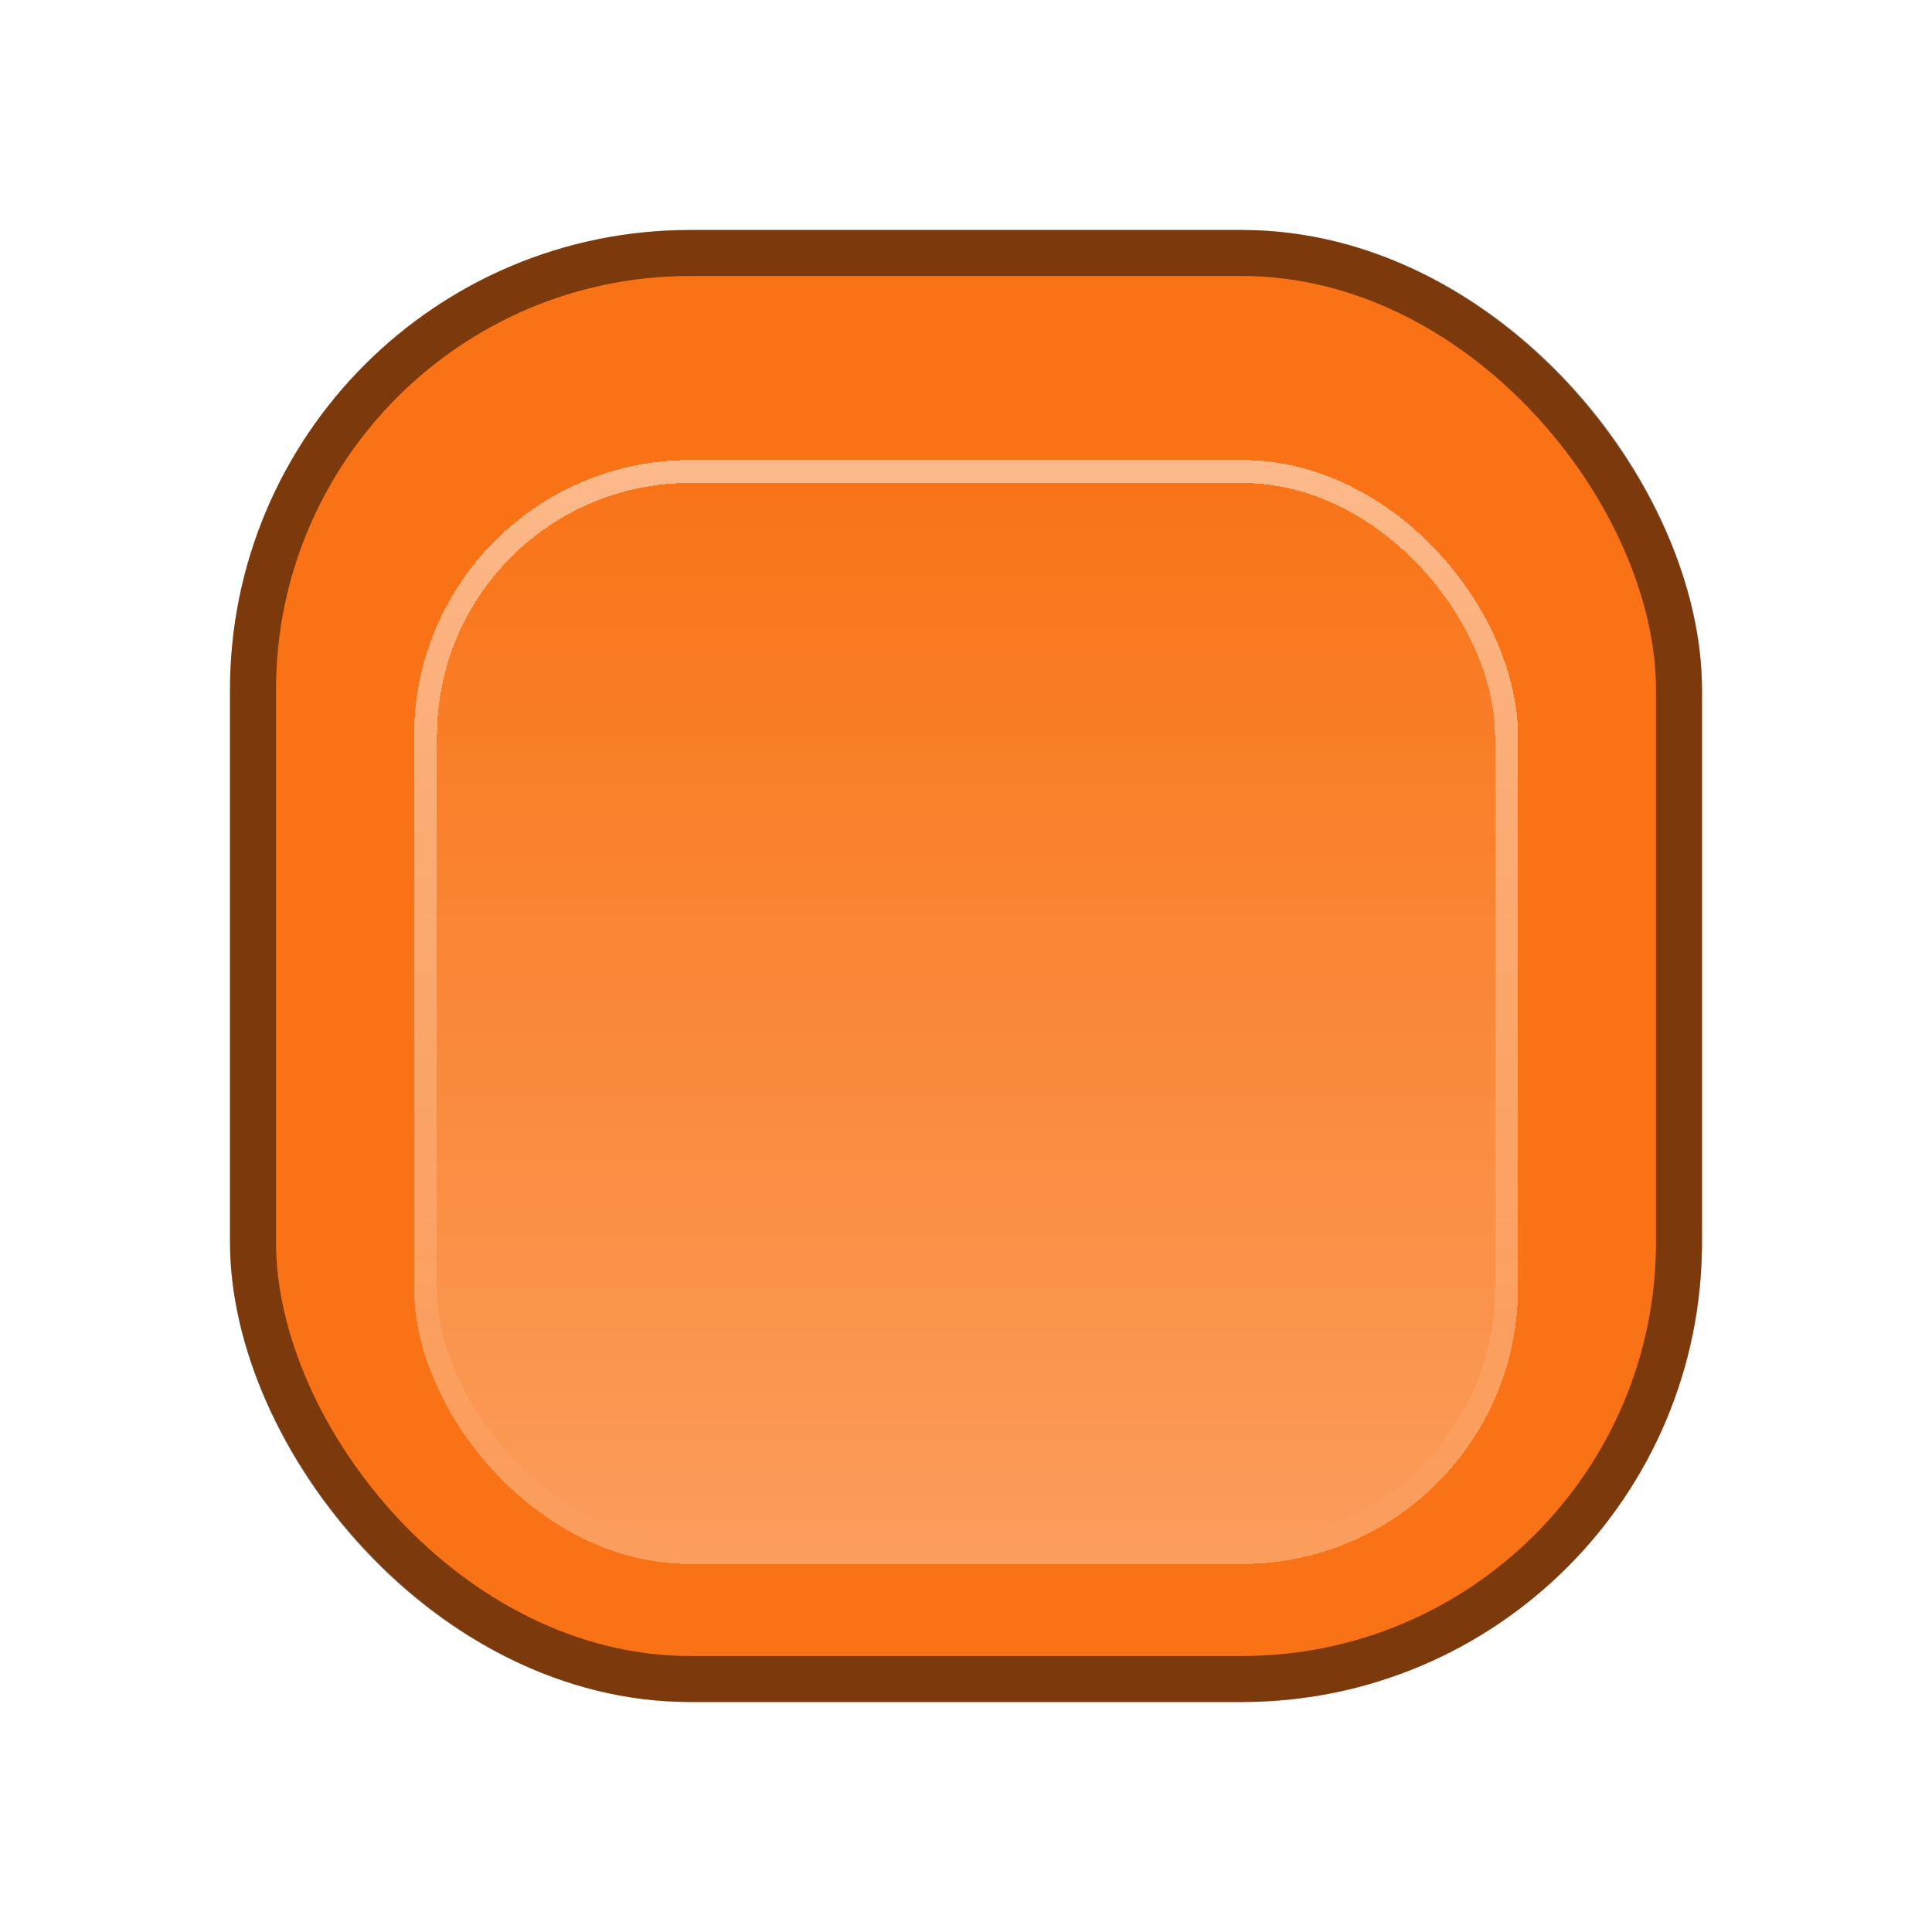
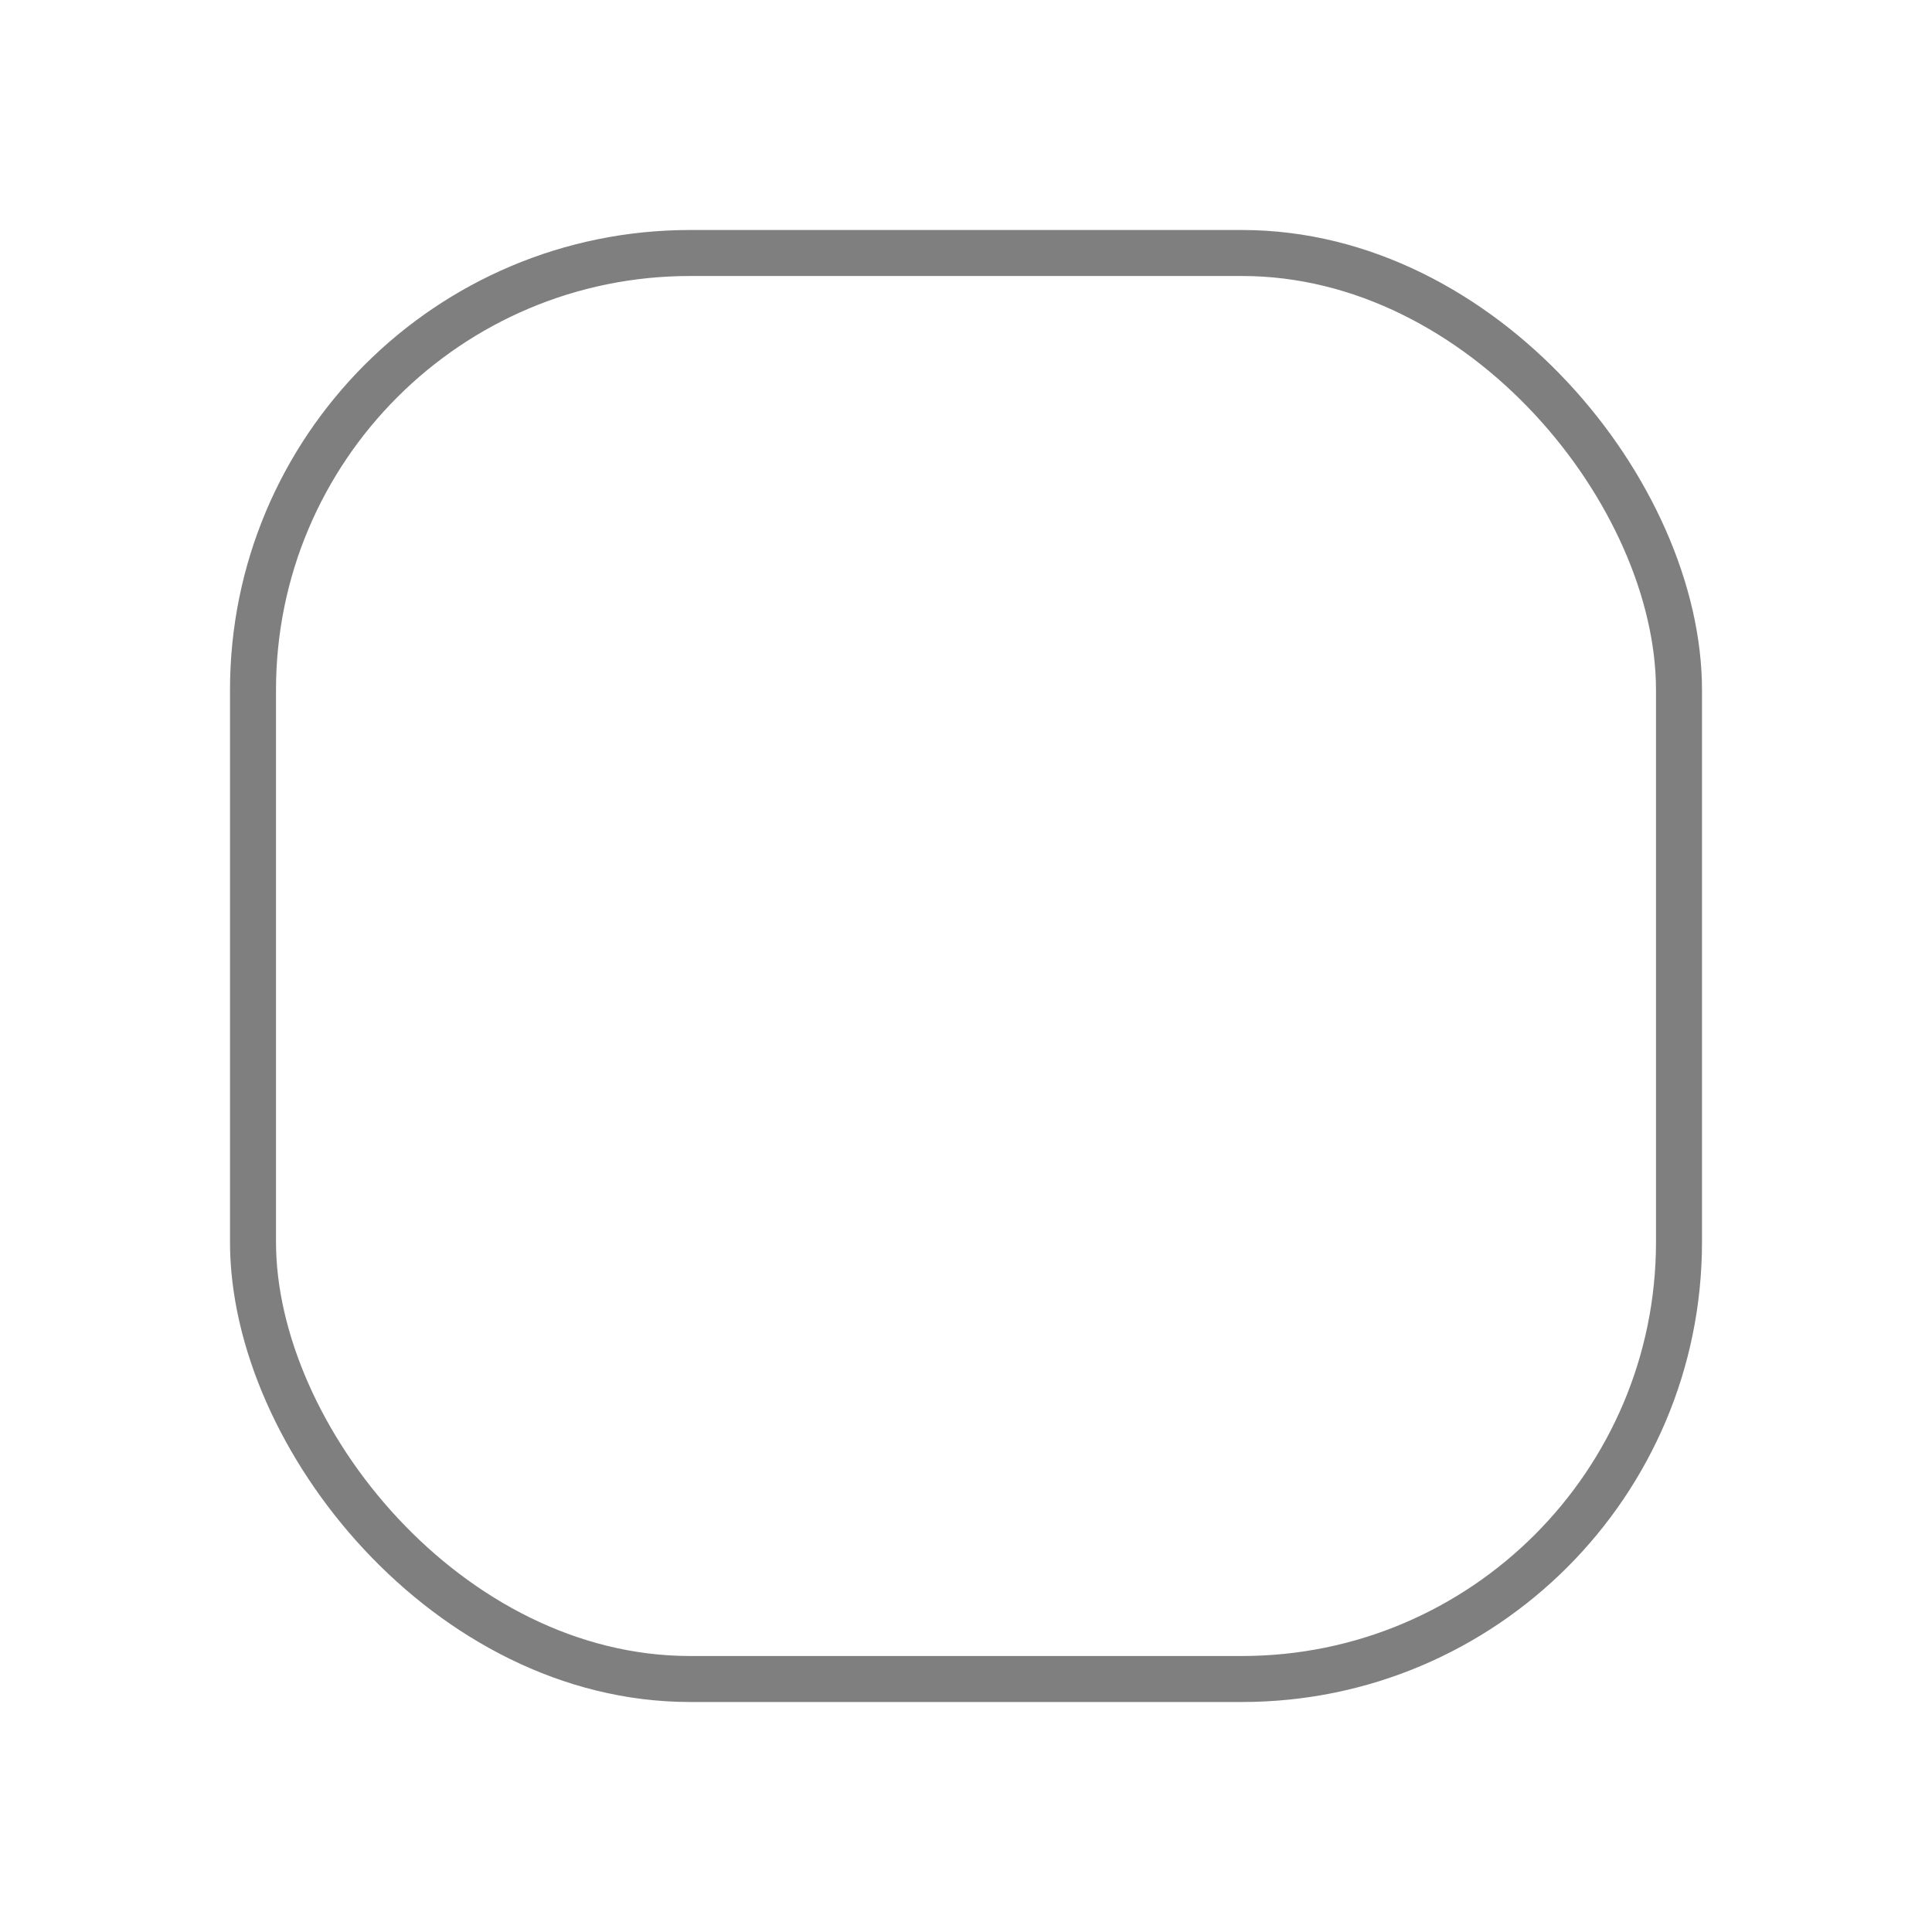
<svg xmlns="http://www.w3.org/2000/svg" width="84" height="84" viewBox="0 0 84 84" fill="none">
  <g filter="url(#filter0_d_2534_11629)">
-     <rect x="10" y="2" width="64" height="64" rx="20" fill="#F97316" />
    <rect x="11" y="3" width="62" height="62" rx="19" stroke="black" stroke-opacity="0.5" stroke-width="2" style="mix-blend-mode:soft-light" />
    <g filter="url(#filter1_d_2534_11629)">
      <rect x="18" y="10" width="48" height="48" rx="12" fill="url(#paint0_linear_2534_11629)" fill-opacity="0.3" shape-rendering="crispEdges" />
-       <rect x="18.5" y="10.5" width="47" height="47" rx="11.5" stroke="url(#paint1_linear_2534_11629)" stroke-opacity="0.5" shape-rendering="crispEdges" />
    </g>
  </g>
  <defs>
    <filter id="filter0_d_2534_11629" x="0" y="0" width="84" height="84" filterUnits="userSpaceOnUse" color-interpolation-filters="sRGB">
      <feFlood flood-opacity="0" result="BackgroundImageFix" />
      <feColorMatrix in="SourceAlpha" type="matrix" values="0 0 0 0 0 0 0 0 0 0 0 0 0 0 0 0 0 0 127 0" result="hardAlpha" />
      <feMorphology radius="6" operator="erode" in="SourceAlpha" result="effect1_dropShadow_2534_11629" />
      <feOffset dy="8" />
      <feGaussianBlur stdDeviation="8" />
      <feComposite in2="hardAlpha" operator="out" />
      <feColorMatrix type="matrix" values="0 0 0 0 0.976 0 0 0 0 0.451 0 0 0 0 0.086 0 0 0 0.8 0" />
      <feBlend mode="normal" in2="BackgroundImageFix" result="effect1_dropShadow_2534_11629" />
      <feBlend mode="normal" in="SourceGraphic" in2="effect1_dropShadow_2534_11629" result="shape" />
    </filter>
    <filter id="filter1_d_2534_11629" x="12" y="6" width="60" height="60" filterUnits="userSpaceOnUse" color-interpolation-filters="sRGB">
      <feFlood flood-opacity="0" result="BackgroundImageFix" />
      <feColorMatrix in="SourceAlpha" type="matrix" values="0 0 0 0 0 0 0 0 0 0 0 0 0 0 0 0 0 0 127 0" result="hardAlpha" />
      <feOffset dy="2" />
      <feGaussianBlur stdDeviation="3" />
      <feComposite in2="hardAlpha" operator="out" />
      <feColorMatrix type="matrix" values="0 0 0 0 0 0 0 0 0 0 0 0 0 0 0 0 0 0 1 0" />
      <feBlend mode="soft-light" in2="BackgroundImageFix" result="effect1_dropShadow_2534_11629" />
      <feBlend mode="normal" in="SourceGraphic" in2="effect1_dropShadow_2534_11629" result="shape" />
    </filter>
    <linearGradient id="paint0_linear_2534_11629" x1="42" y1="10" x2="42" y2="58" gradientUnits="userSpaceOnUse">
      <stop stop-color="white" stop-opacity="0" />
      <stop offset="1" stop-color="white" />
    </linearGradient>
    <linearGradient id="paint1_linear_2534_11629" x1="42" y1="10" x2="42" y2="58" gradientUnits="userSpaceOnUse">
      <stop stop-color="white" />
      <stop offset="1" stop-color="white" stop-opacity="0" />
    </linearGradient>
  </defs>
</svg>